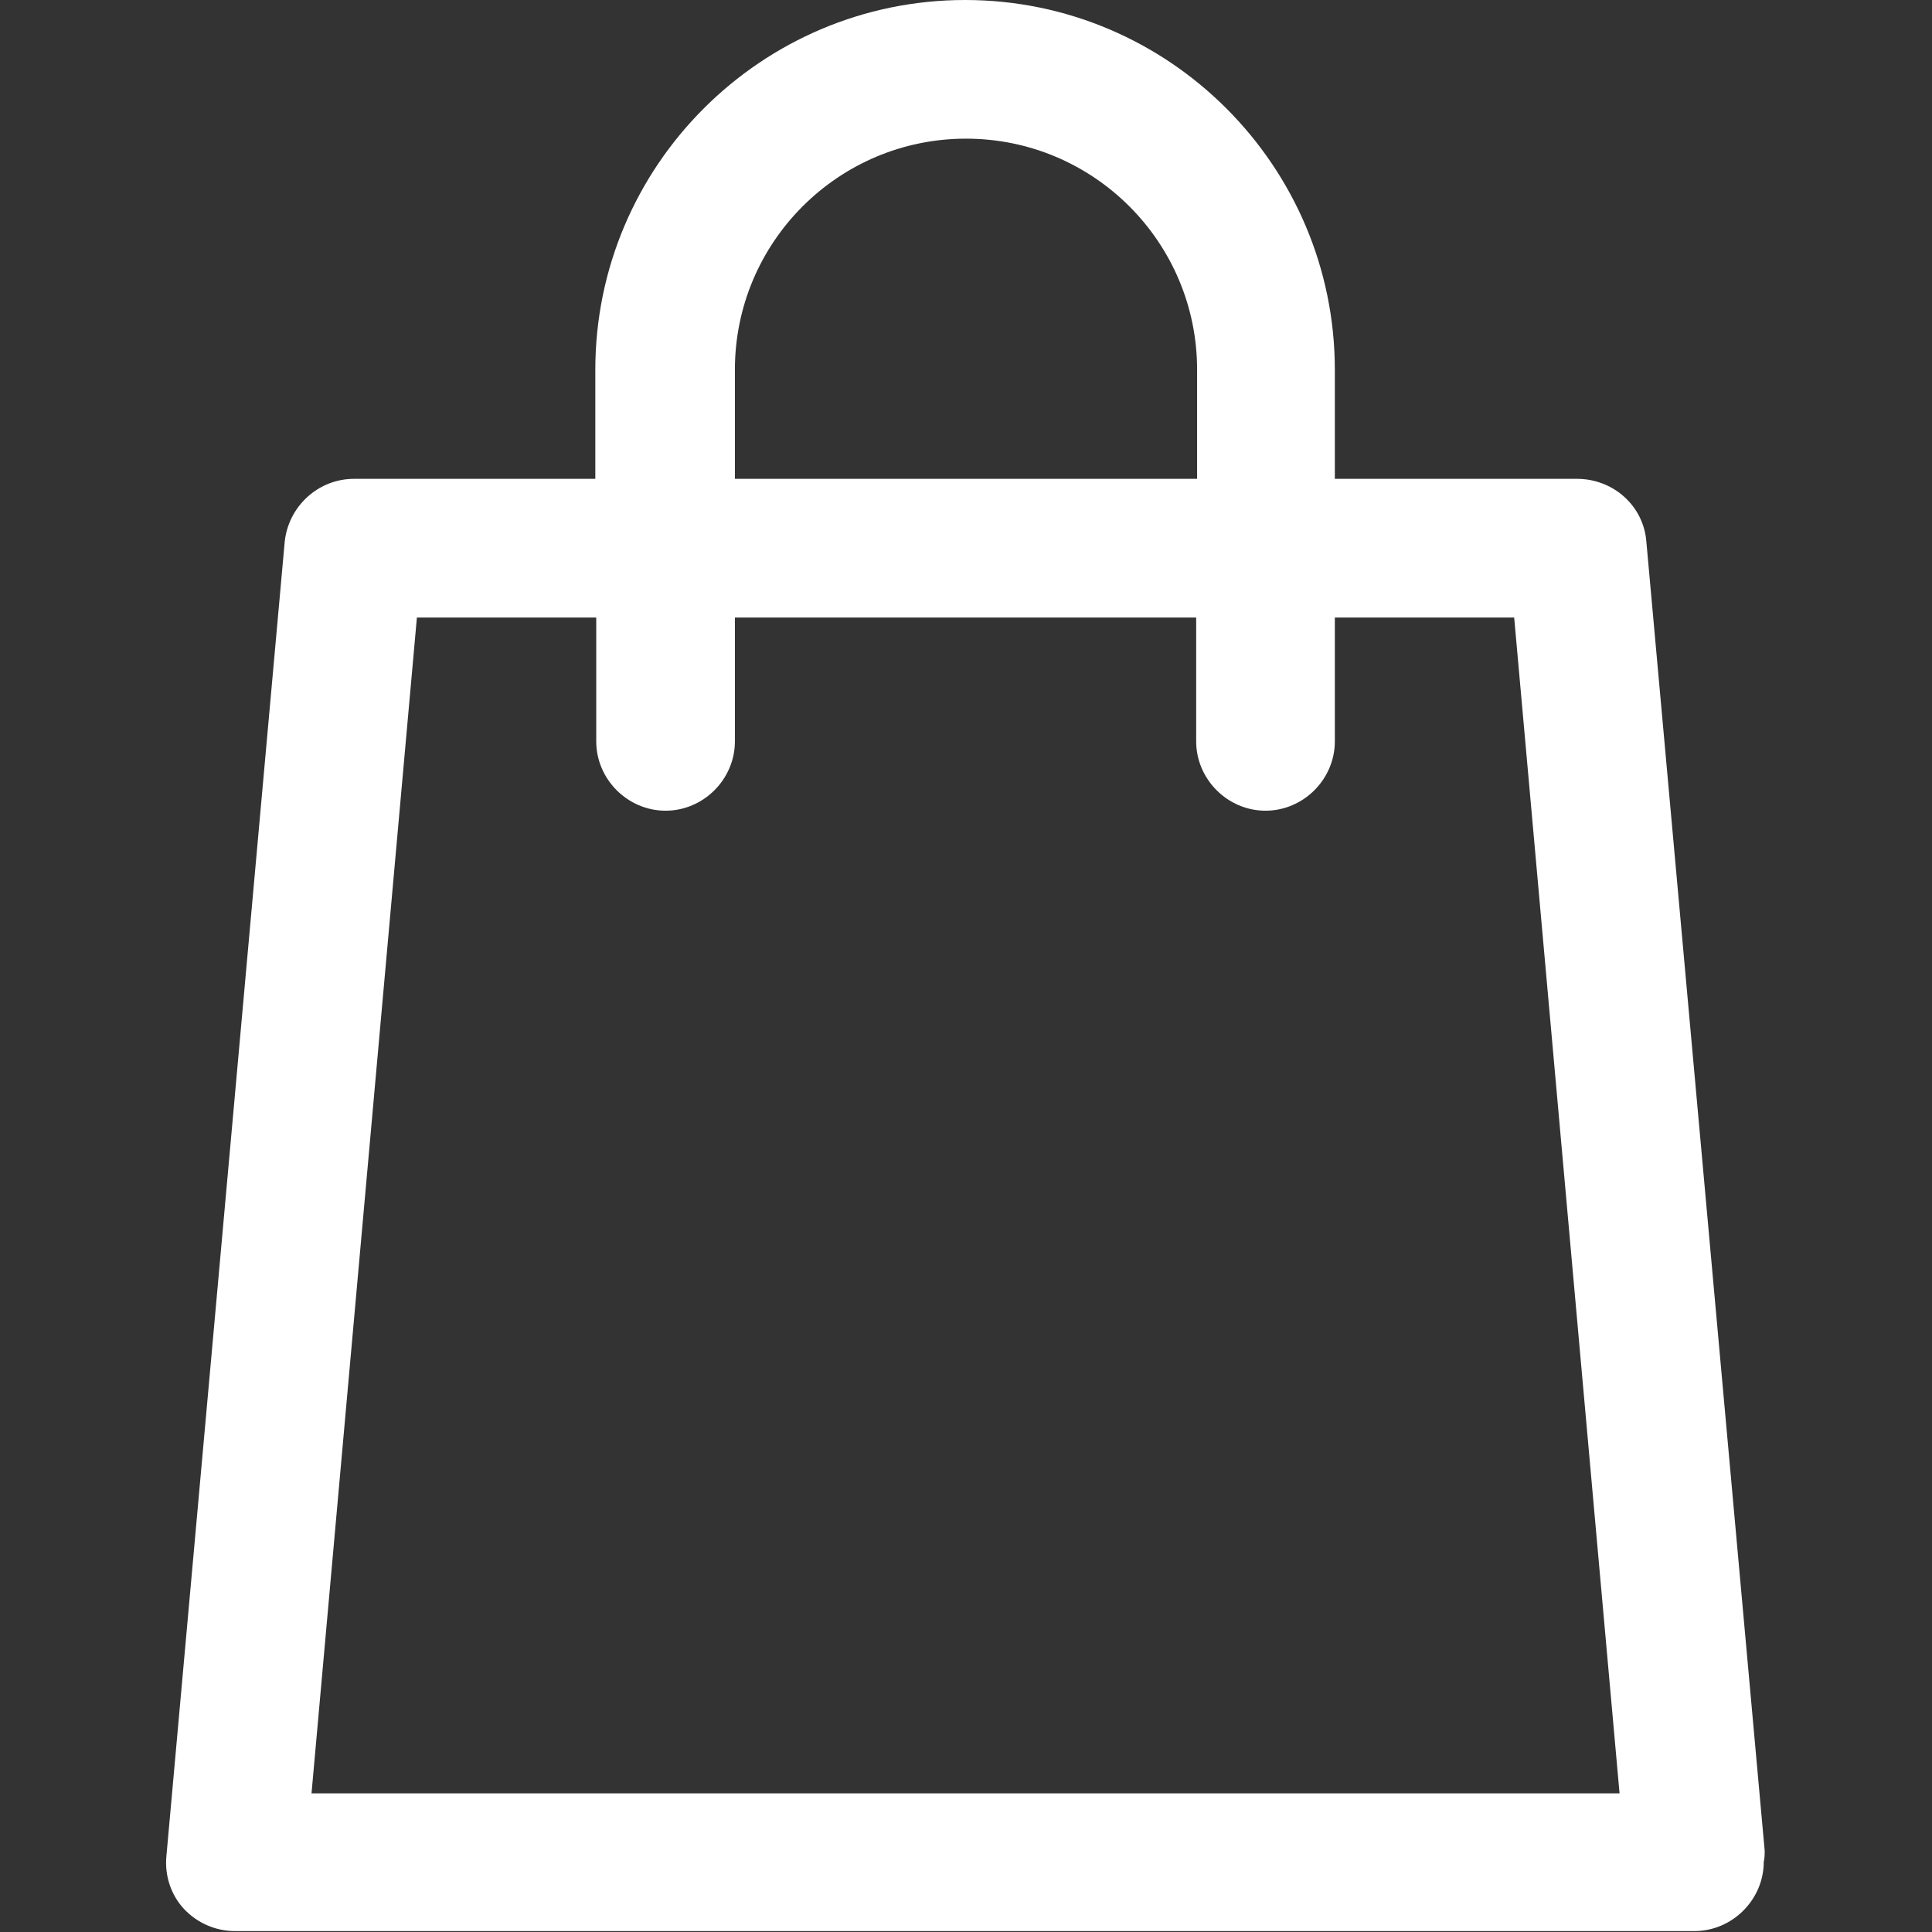
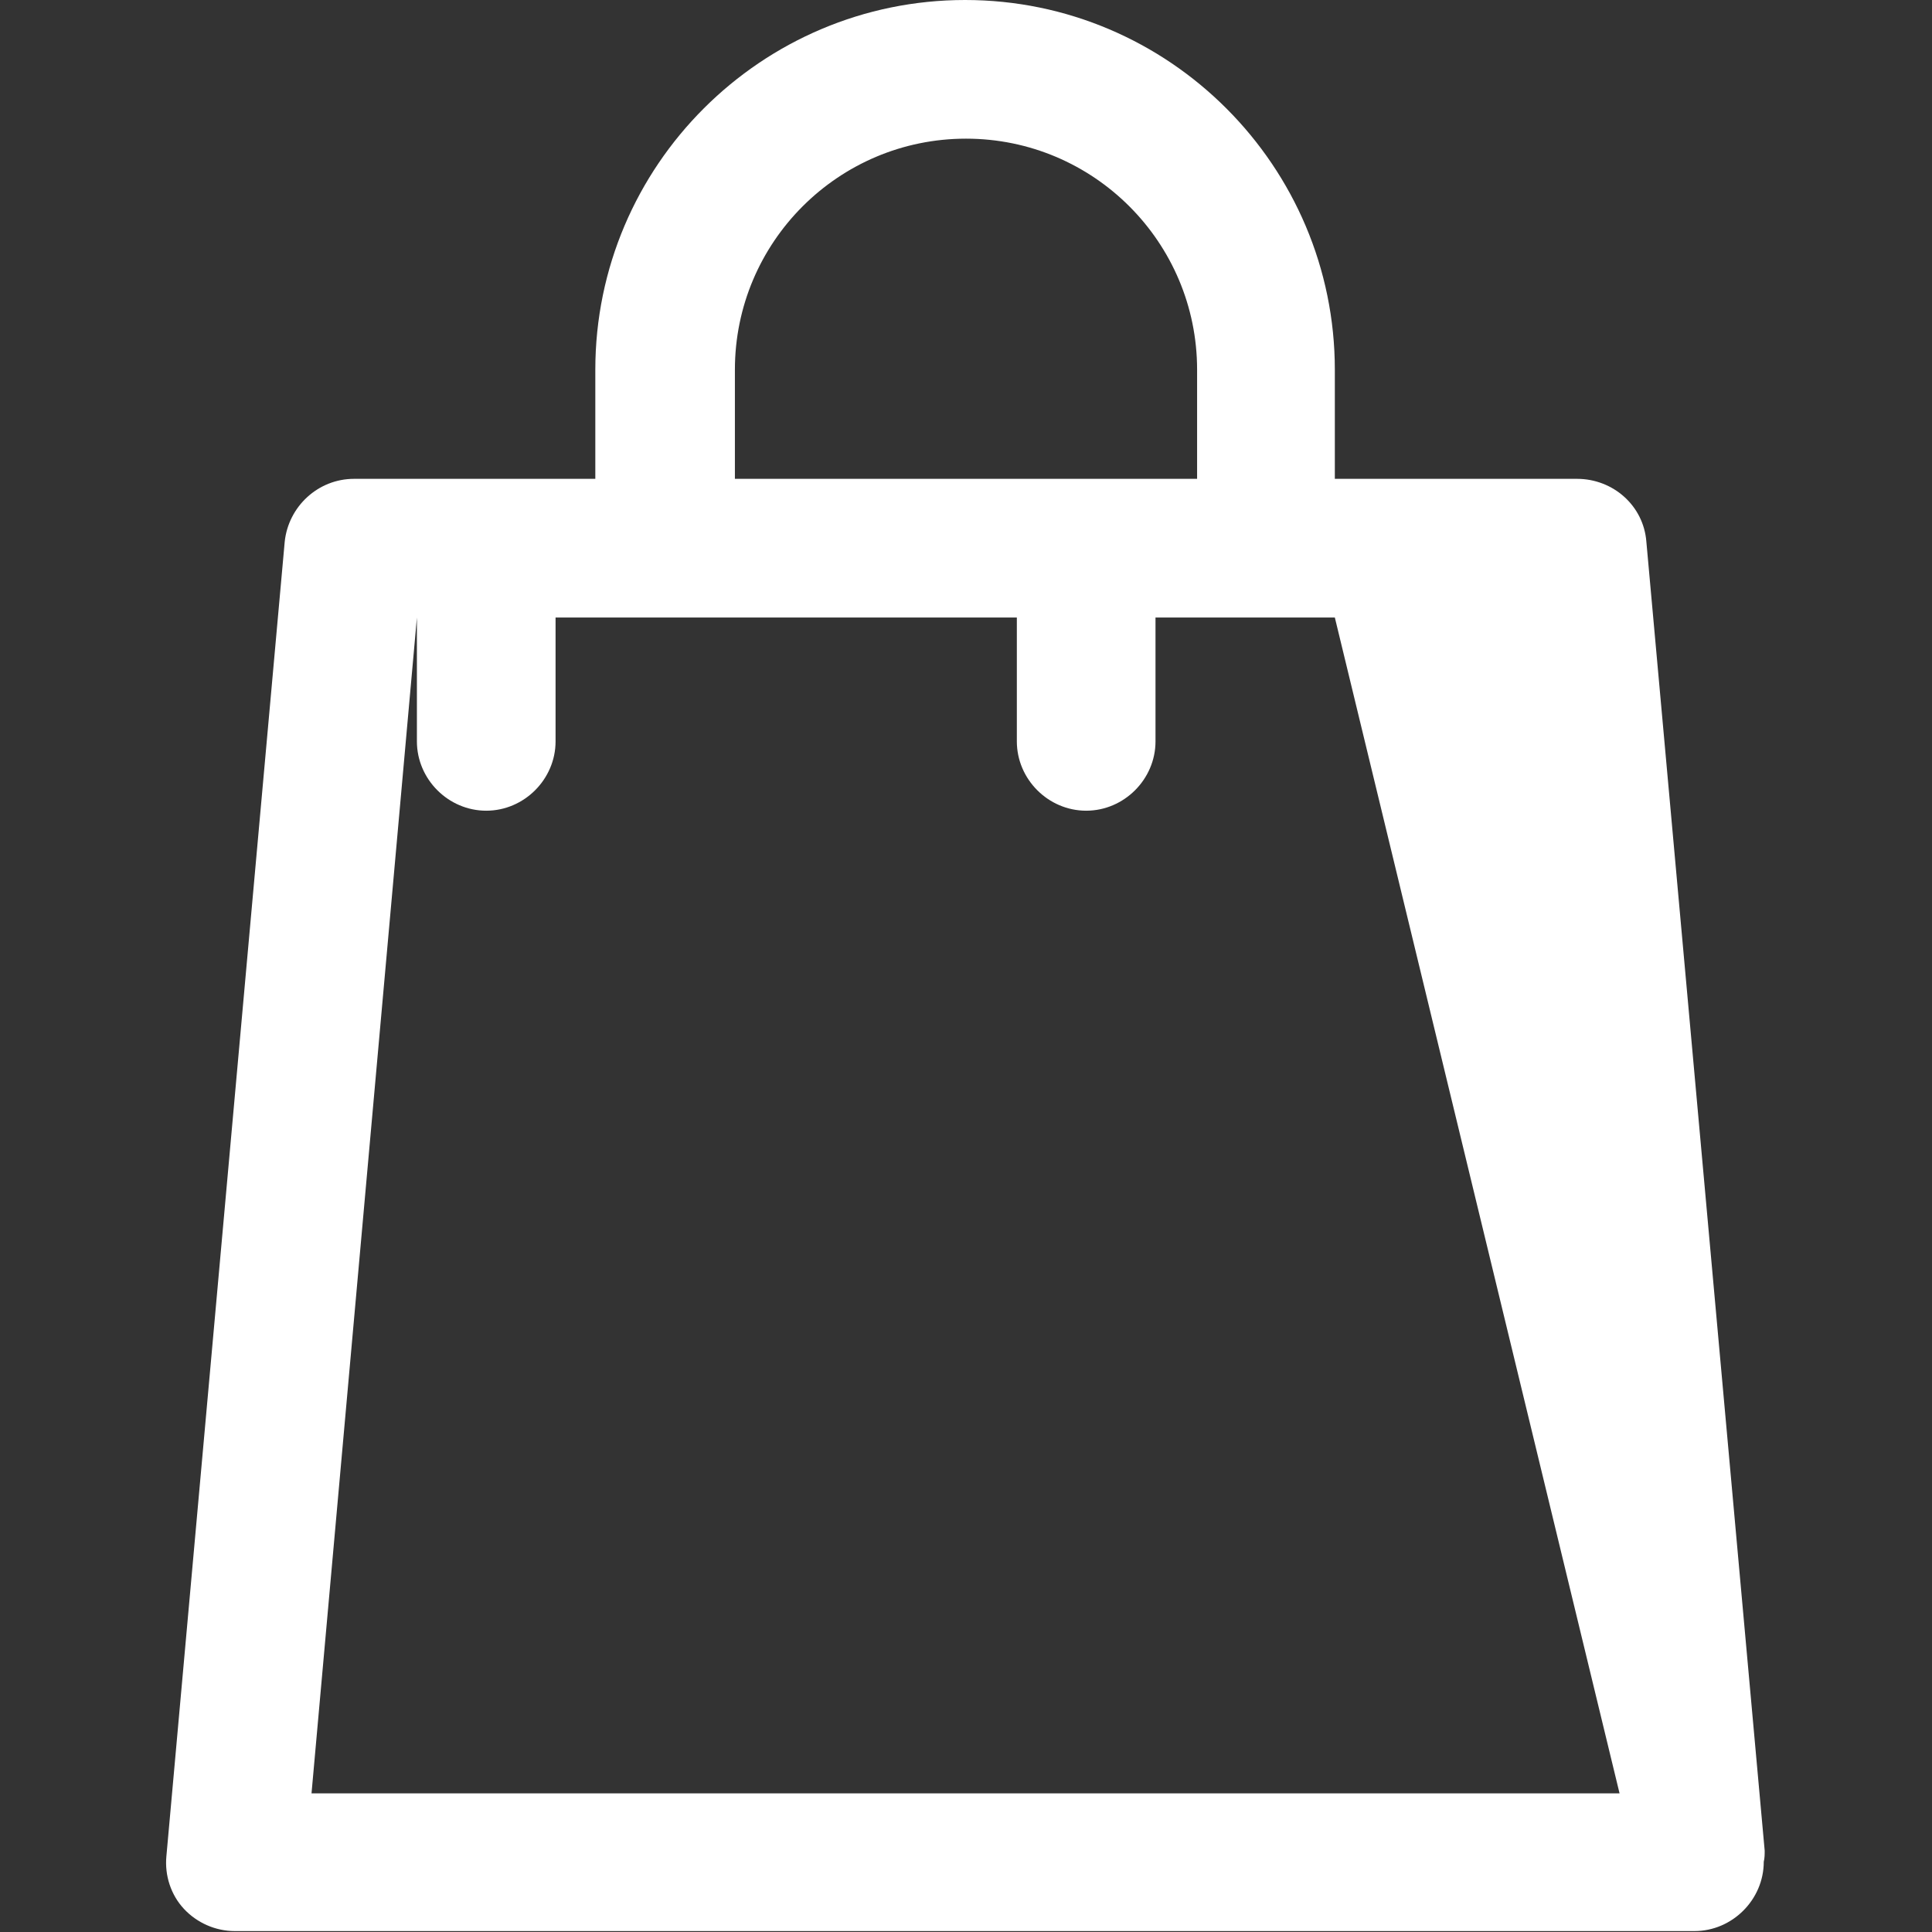
<svg xmlns="http://www.w3.org/2000/svg" version="1.1" id="Capa_1" x="0px" y="0px" viewBox="0 0 209 209" style="enable-background:new 0 0 209 209;" xml:space="preserve">
  <rect x="0" y="0" width="209" height="209" fill="#333333" stroke="none" />
  <style type="text/css">
	.st0{fill:#FFFFFF;}
</style>
-   <path class="st0" d="M190.9,200.2L178.1,58.6c-0.3-3.9-3.6-6.8-7.5-6.8h-26.2V40c0-22-17.9-40-40-40c-22,0-40,17.9-40,40v11.8H38.3  c-3.9,0-7.1,3-7.5,6.8L18,200.8c-0.2,2.1,0.5,4.2,1.9,5.7s3.4,2.4,5.5,2.4h157.9c0,0,0,0,0,0c4.1,0,7.5-3.4,7.5-7.5  C190.9,201,190.9,200.6,190.9,200.2z M79.5,40c0-13.8,11.2-25,25-25c13.8,0,25,11.2,25,25v11.8H79.5V40z M33.7,194L45.1,66.8h19.4  v13.4c0,4.1,3.4,7.5,7.5,7.5s7.5-3.4,7.5-7.5V66.8h49.9v13.4c0,4.1,3.4,7.5,7.5,7.5s7.5-3.4,7.5-7.5V66.8h19.4L175.2,194L33.7,194  L33.7,194z" />
+   <path class="st0" d="M190.9,200.2L178.1,58.6c-0.3-3.9-3.6-6.8-7.5-6.8h-26.2V40c0-22-17.9-40-40-40c-22,0-40,17.9-40,40v11.8H38.3  c-3.9,0-7.1,3-7.5,6.8L18,200.8c-0.2,2.1,0.5,4.2,1.9,5.7s3.4,2.4,5.5,2.4h157.9c0,0,0,0,0,0c4.1,0,7.5-3.4,7.5-7.5  C190.9,201,190.9,200.6,190.9,200.2z M79.5,40c0-13.8,11.2-25,25-25c13.8,0,25,11.2,25,25v11.8H79.5V40z M33.7,194L45.1,66.8v13.4c0,4.1,3.4,7.5,7.5,7.5s7.5-3.4,7.5-7.5V66.8h49.9v13.4c0,4.1,3.4,7.5,7.5,7.5s7.5-3.4,7.5-7.5V66.8h19.4L175.2,194L33.7,194  L33.7,194z" />
</svg>